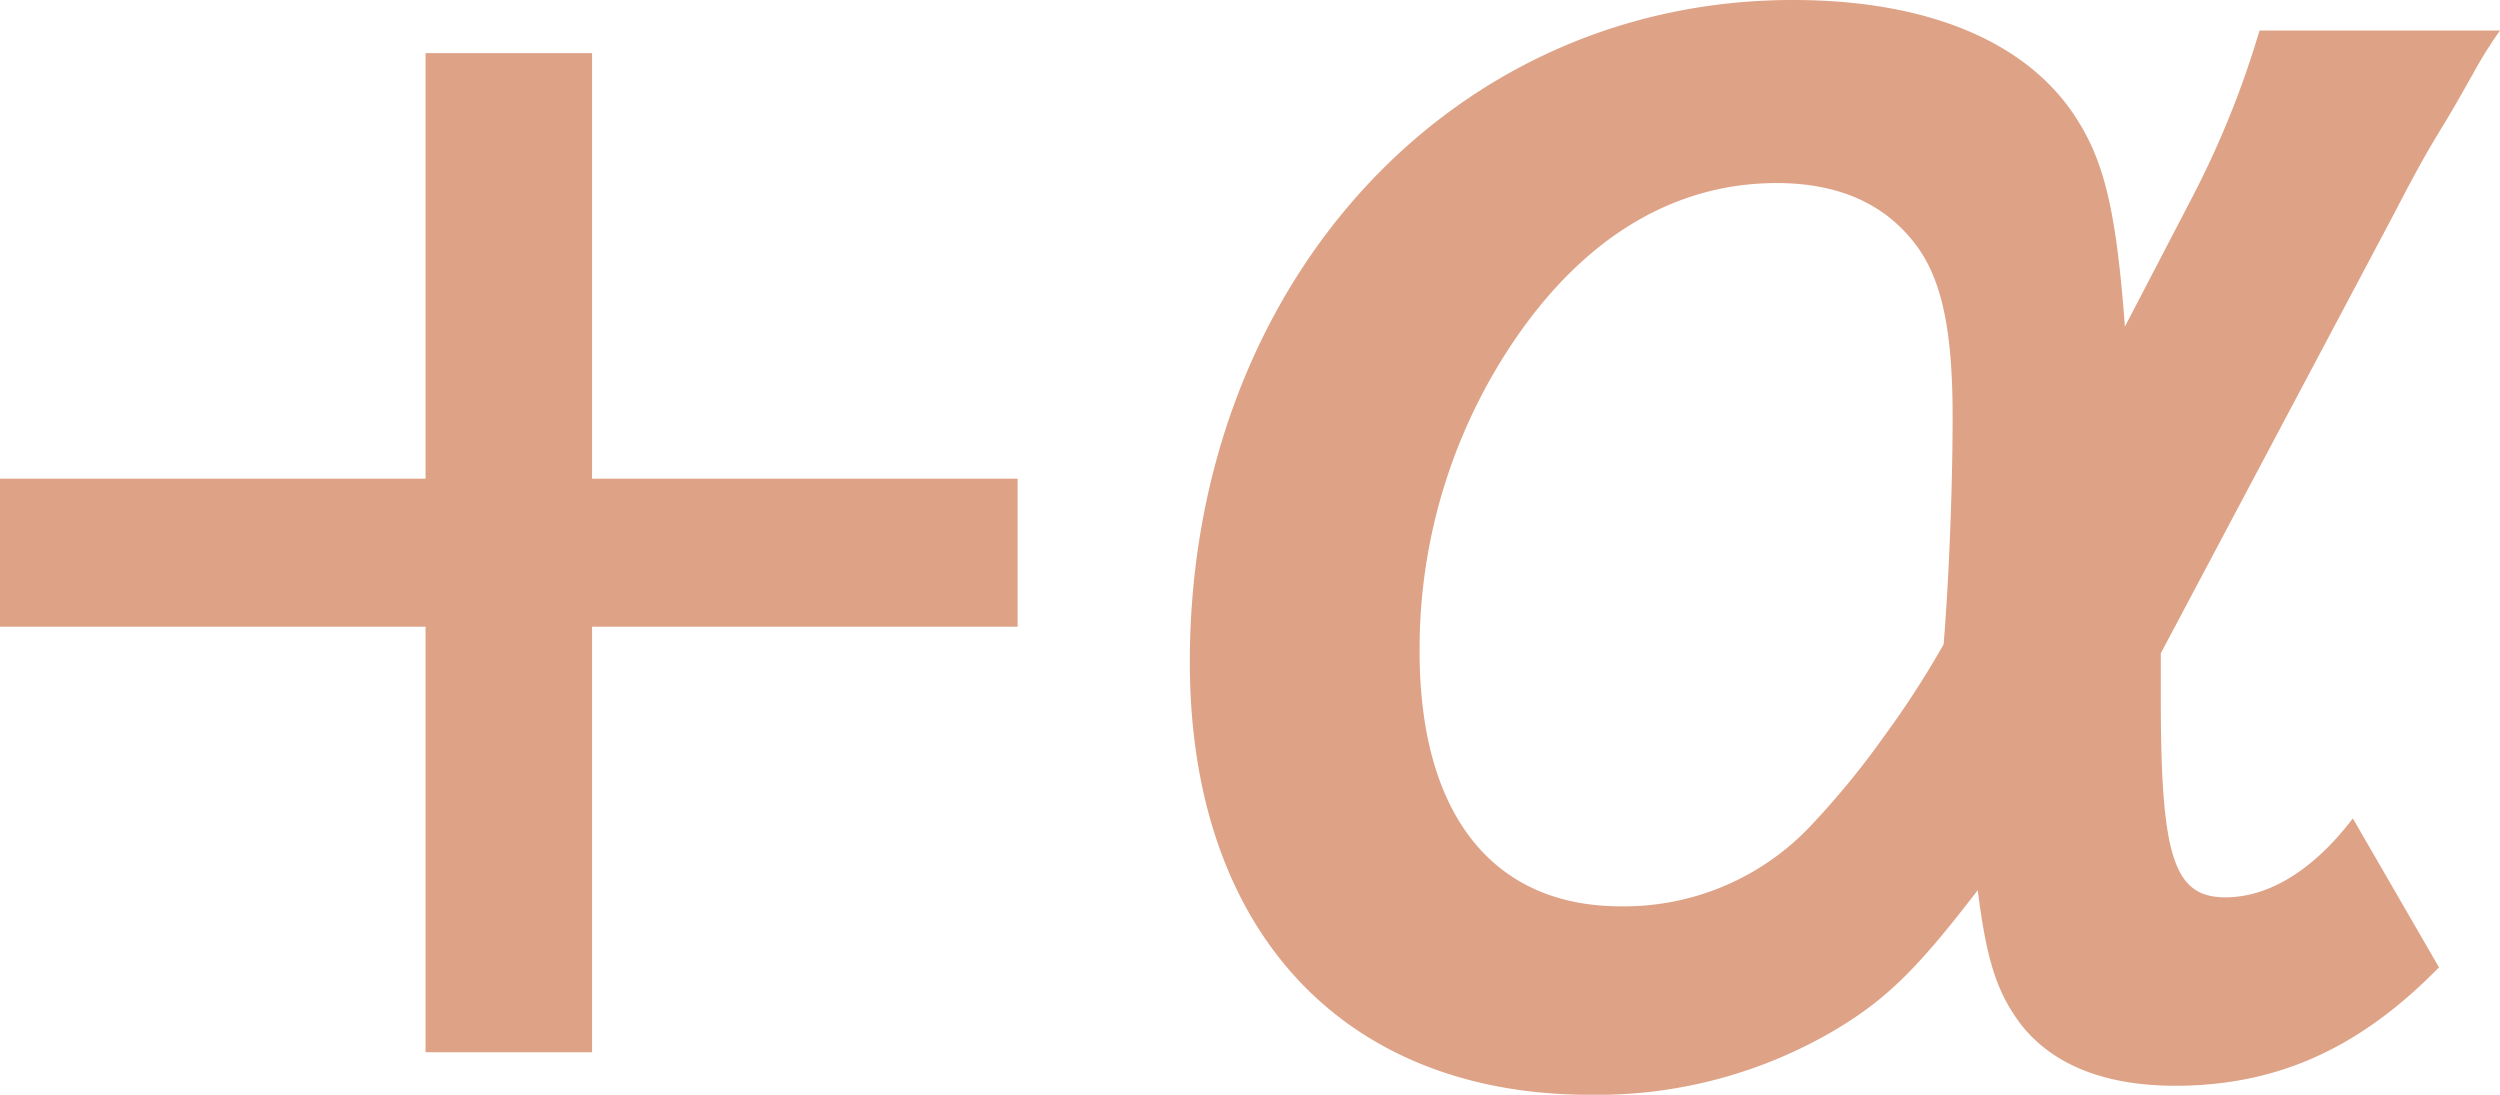
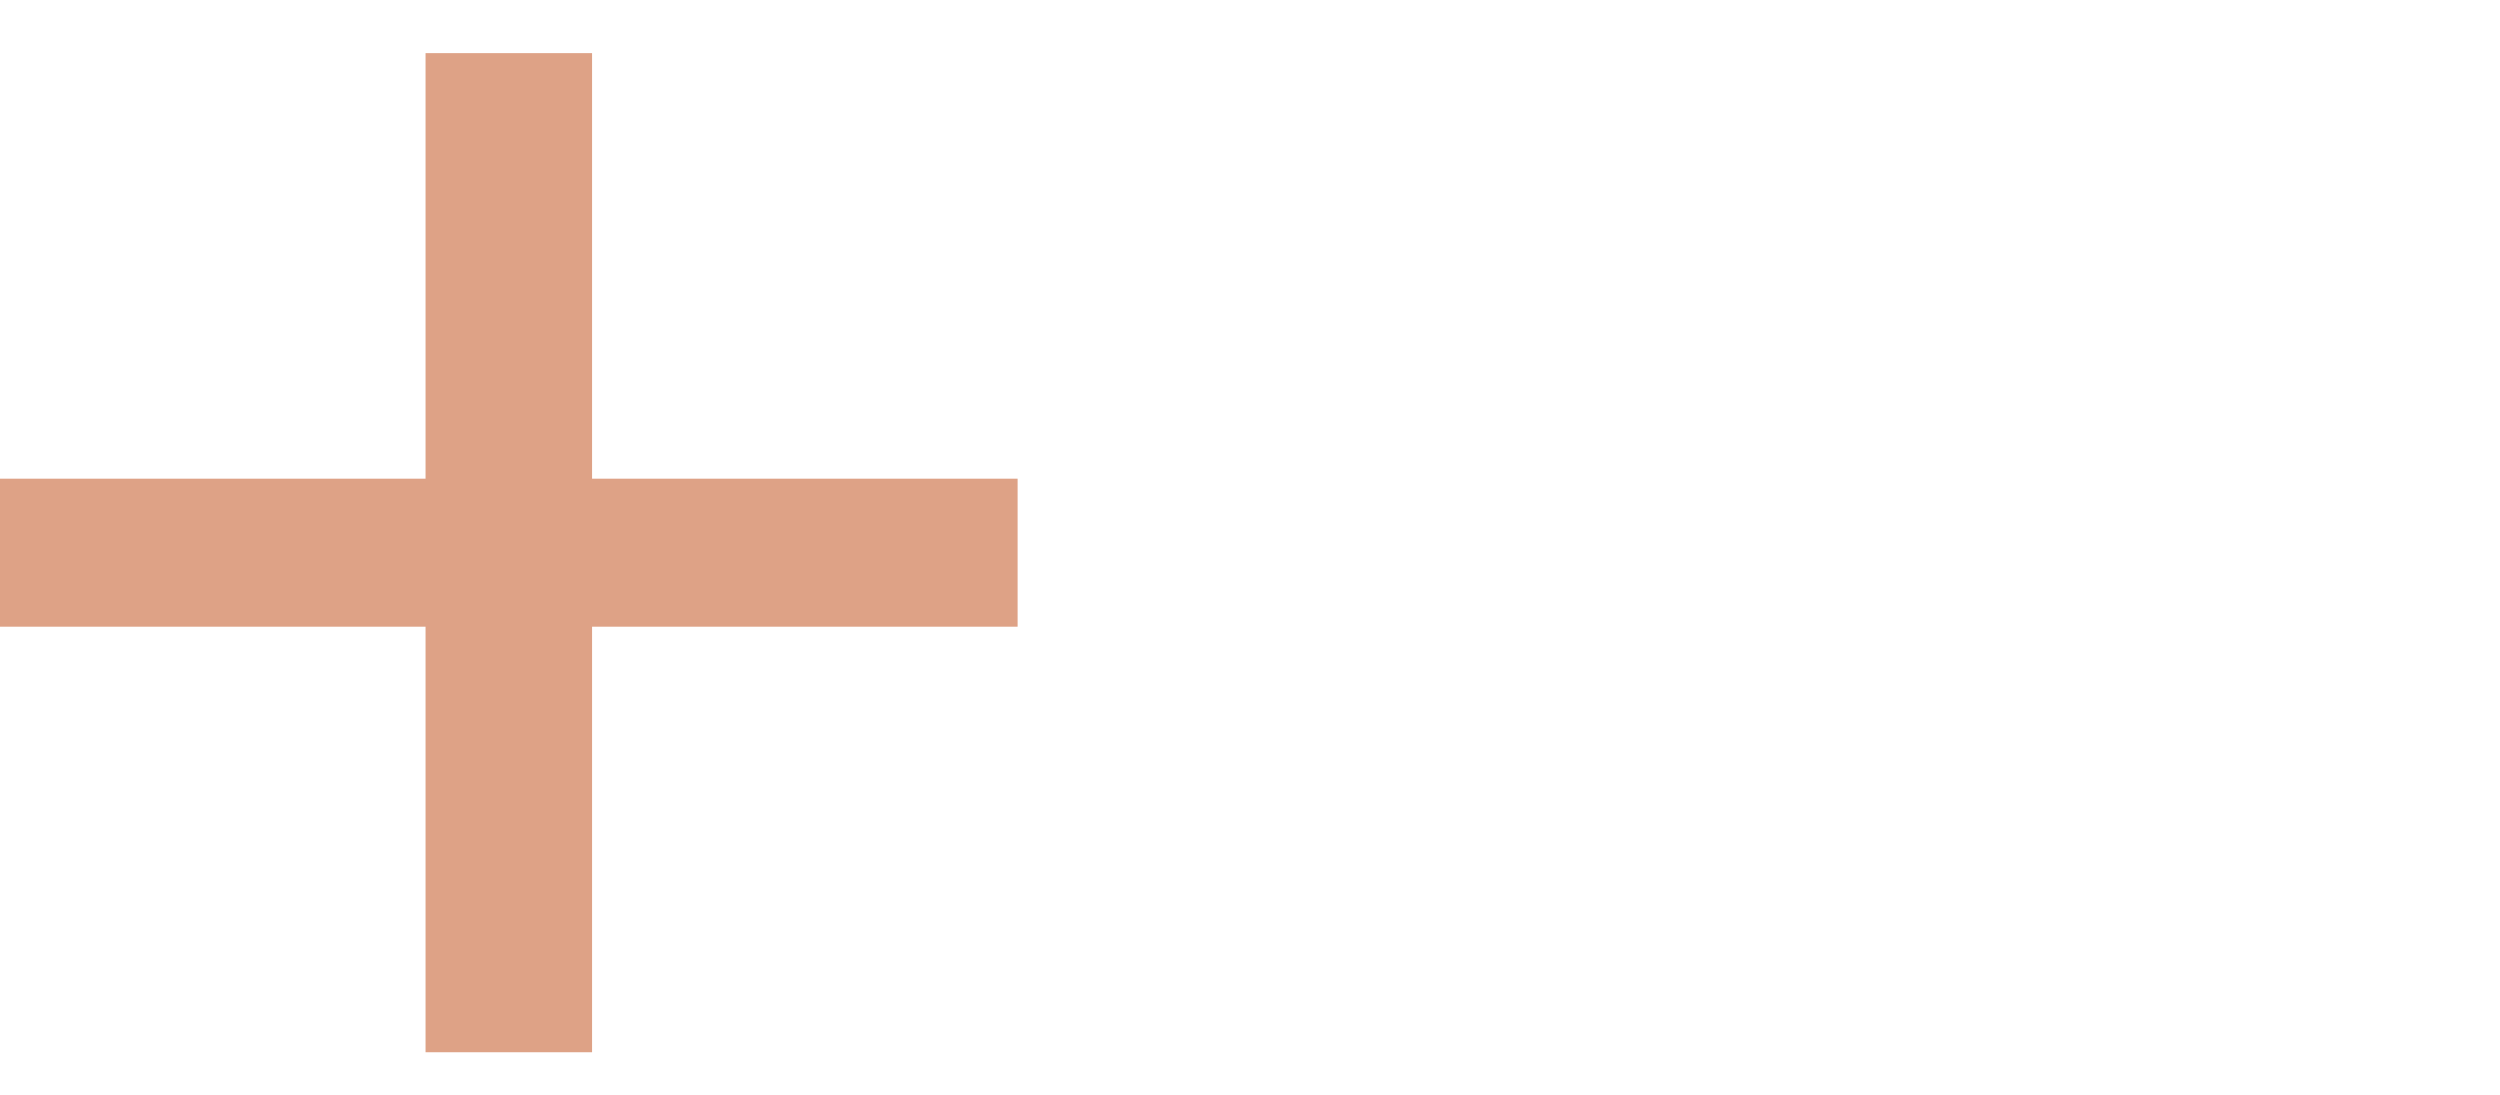
<svg xmlns="http://www.w3.org/2000/svg" width="135.121" height="59.17" viewBox="0 0 135.121 59.17">
  <g id="グループ_820" data-name="グループ 820" transform="translate(-159 -6083.128)">
-     <path id="パス_1565" data-name="パス 1565" d="M32.4-44.329c1.455-2.813,1.94-3.589,2.522-4.559.776-1.261,1.358-2.328,1.746-3.007a22.177,22.177,0,0,1,1.455-2.328h-13A50.462,50.462,0,0,1,21.534-45.3l-3.686,7.081c-.485-6.5-1.164-9.118-2.813-11.543C12.319-53.738,6.984-55.872-.1-55.872c-18.527,0-32.592,15.423-32.592,35.793C-32.689-5.626-24.444,3.3-11.058,3.3A25.318,25.318,0,0,0,2.328-.291C5.044-1.94,6.693-3.589,9.894-7.76c.485,3.88,1.067,5.626,2.425,7.372,1.746,2.134,4.559,3.2,8.245,3.2,5.529,0,9.991-2.037,14.259-6.4L30.167-11.64c-2.134,2.813-4.559,4.268-6.887,4.268-2.813,0-3.492-2.231-3.492-10.767v-2.425ZM8.051-21.049A50.293,50.293,0,0,1,4.85-16.1,44.73,44.73,0,0,1,.97-11.349,13.856,13.856,0,0,1-9.409-6.887c-6.887,0-10.864-4.947-10.864-13.774a29.686,29.686,0,0,1,5.432-17.266c3.783-5.335,8.536-8.051,13.871-8.051,3.395,0,5.917,1.164,7.566,3.4,1.358,1.843,1.94,4.559,1.94,9.215C8.536-29.585,8.342-24.638,8.051-21.049Z" transform="translate(256 6139)" fill="#dea286" />
    <g id="グループ_748" data-name="グループ 748" transform="translate(283.16 6039.017)">
      <rect id="長方形_2056" data-name="長方形 2056" width="55" height="8" transform="translate(-124.16 69.983)" fill="#dea286" />
      <rect id="長方形_2057" data-name="長方形 2057" width="54" height="9" transform="translate(-92.16 46.983) rotate(90)" fill="#dea286" />
    </g>
  </g>
</svg>